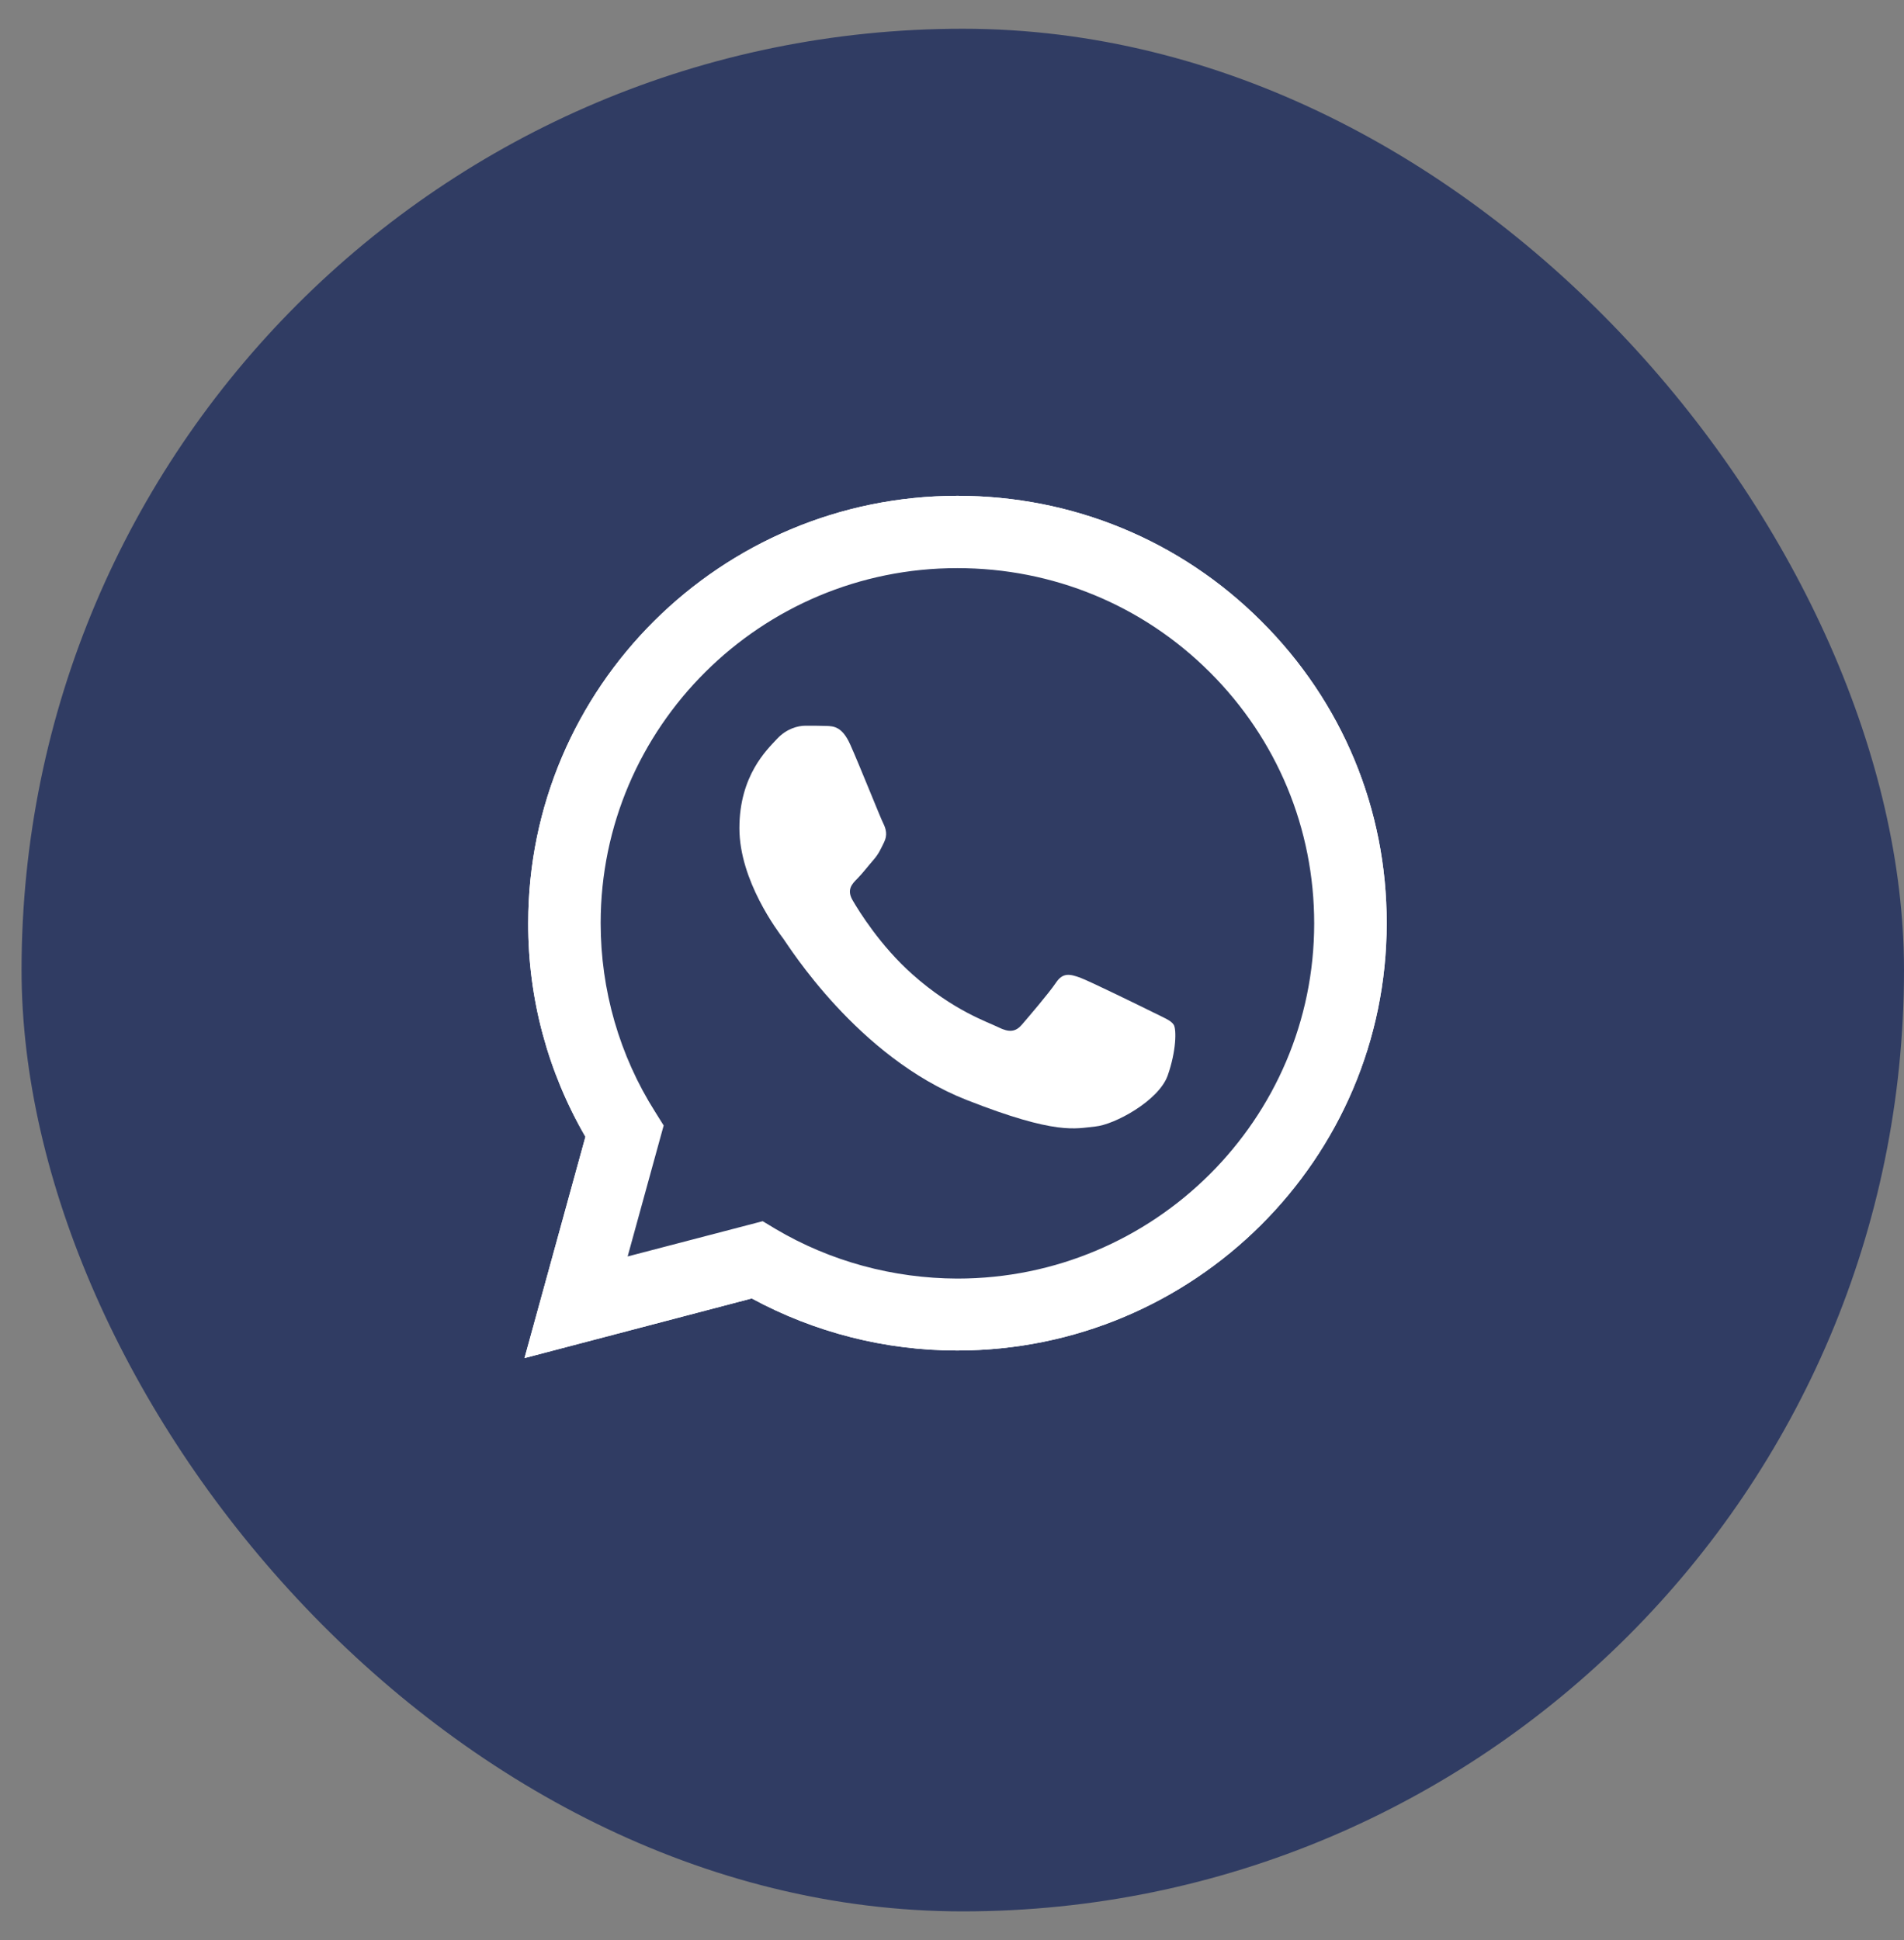
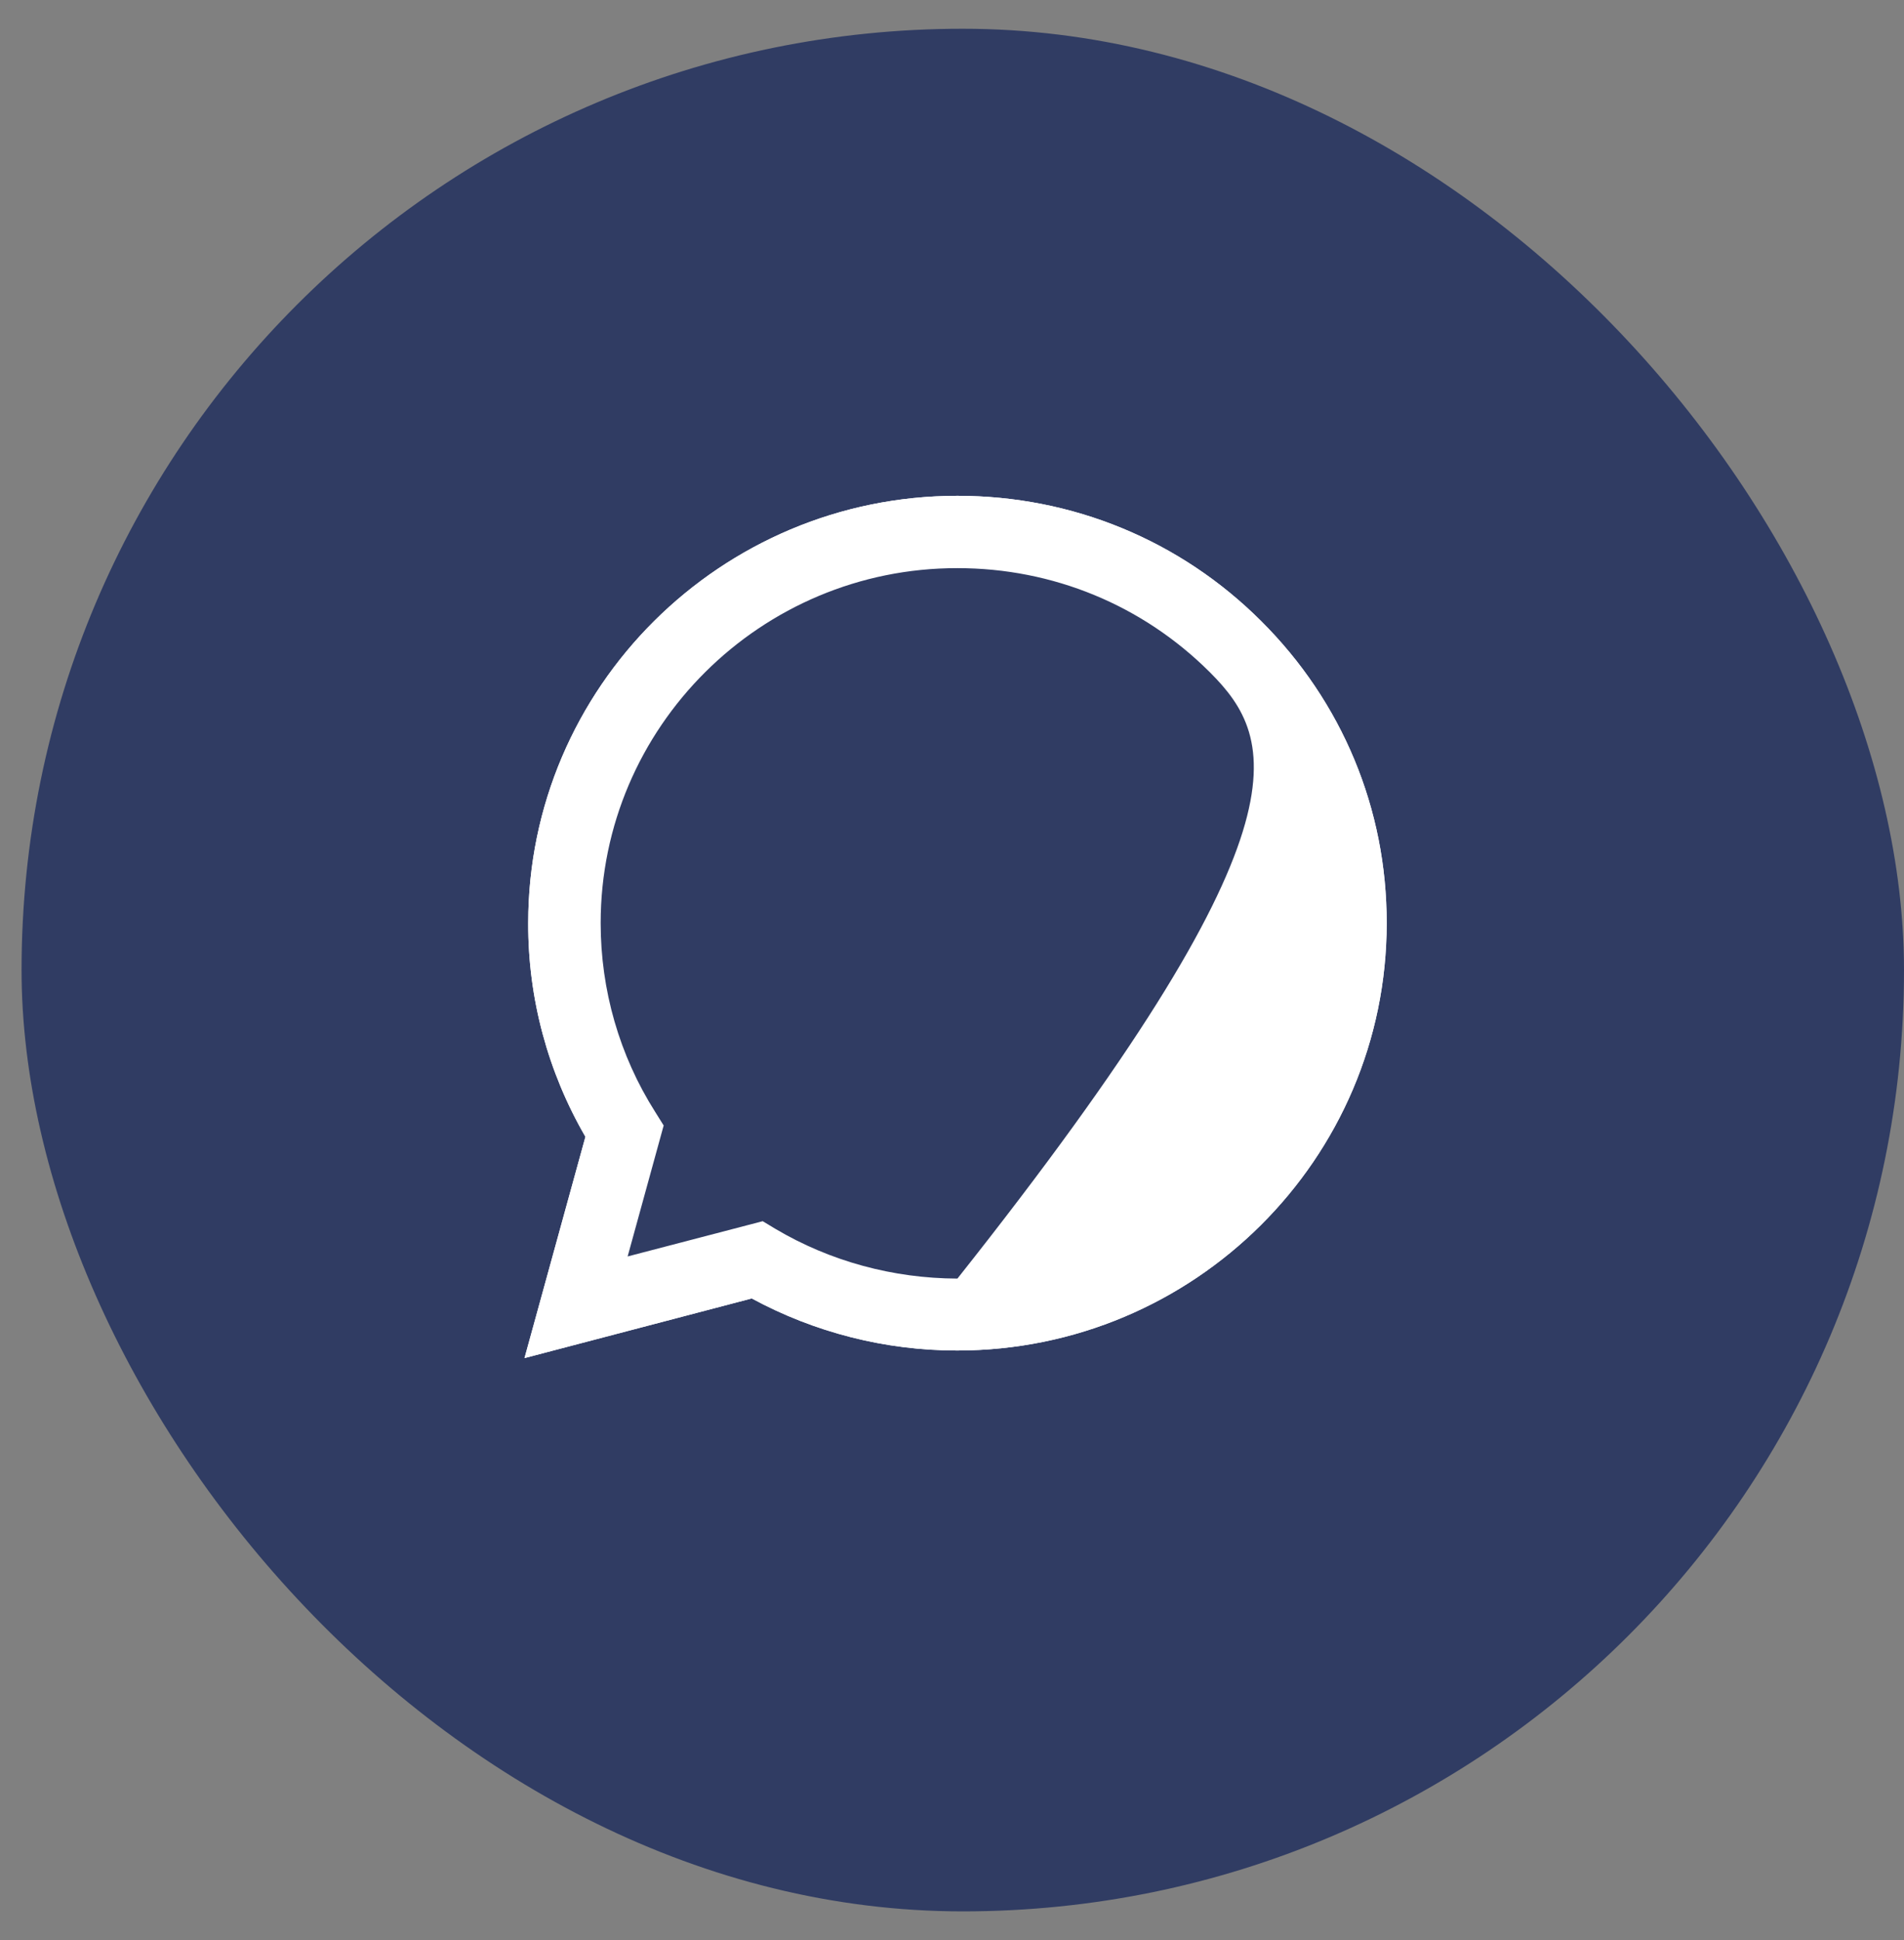
<svg xmlns="http://www.w3.org/2000/svg" width="53" height="54" viewBox="0 0 53 54" fill="none">
  <rect x="0" y="0" width="53" height="54" fill="#808080" stroke="none" />
  <rect x="0.6" y="0.8" width="52.4" height="52.4" rx="26.2" fill="#303C63" />
  <g clip-path="url(#clip0_151_749)">
    <path d="M14.6 37.8L16.296 31.64C15.247 29.832 14.697 27.785 14.703 25.691C14.703 19.133 20.067 13.8 26.651 13.8C29.849 13.8 32.852 15.037 35.104 17.285C37.362 19.532 38.605 22.52 38.6 25.697C38.6 32.256 33.236 37.589 26.645 37.589H26.64C24.64 37.589 22.674 37.087 20.926 36.14L14.6 37.8ZM21.23 33.99L21.591 34.207C23.115 35.108 24.863 35.581 26.645 35.587H26.651C32.124 35.587 36.582 31.155 36.582 25.703C36.582 23.062 35.551 20.581 33.677 18.71C31.803 16.84 29.305 15.813 26.651 15.813C21.178 15.807 16.72 20.239 16.72 25.691C16.72 27.556 17.241 29.376 18.239 30.95L18.474 31.326L17.471 34.971L21.23 33.99Z" fill="white" />
    <path d="M15.018 37.383L16.657 31.434C15.642 29.695 15.109 27.716 15.109 25.697C15.115 19.366 20.29 14.216 26.651 14.216C29.74 14.216 32.634 15.414 34.811 17.581C36.989 19.748 38.187 22.634 38.187 25.703C38.187 32.033 33.006 37.184 26.651 37.184H26.645C24.714 37.184 22.817 36.699 21.132 35.786L15.018 37.383Z" fill="#303C63" />
-     <path d="M14.6 37.8L16.296 31.64C15.247 29.832 14.697 27.785 14.703 25.691C14.703 19.133 20.067 13.8 26.651 13.8C29.849 13.8 32.852 15.037 35.104 17.285C37.362 19.532 38.605 22.52 38.6 25.697C38.6 32.256 33.236 37.589 26.645 37.589H26.64C24.64 37.589 22.674 37.087 20.926 36.14L14.6 37.8ZM21.23 33.99L21.591 34.207C23.115 35.108 24.863 35.581 26.645 35.587H26.651C32.124 35.587 36.582 31.155 36.582 25.703C36.582 23.062 35.551 20.581 33.677 18.71C31.803 16.84 29.305 15.813 26.651 15.813C21.178 15.807 16.72 20.239 16.72 25.691C16.72 27.556 17.241 29.376 18.239 30.95L18.474 31.326L17.471 34.971L21.23 33.99Z" fill="white" />
-     <path fill-rule="evenodd" clip-rule="evenodd" d="M23.665 20.718C23.442 20.222 23.207 20.211 22.995 20.205C22.823 20.199 22.622 20.199 22.422 20.199C22.221 20.199 21.9 20.273 21.625 20.57C21.35 20.866 20.582 21.585 20.582 23.051C20.582 24.511 21.654 25.925 21.803 26.125C21.952 26.325 23.871 29.422 26.903 30.614C29.424 31.606 29.94 31.406 30.485 31.355C31.029 31.304 32.25 30.637 32.502 29.941C32.748 29.245 32.748 28.652 32.674 28.526C32.599 28.401 32.399 28.327 32.101 28.178C31.803 28.03 30.336 27.311 30.061 27.209C29.785 27.112 29.585 27.06 29.39 27.357C29.189 27.654 28.616 28.321 28.445 28.52C28.273 28.72 28.095 28.743 27.797 28.595C27.499 28.446 26.536 28.133 25.396 27.117C24.508 26.33 23.906 25.355 23.734 25.058C23.562 24.762 23.717 24.602 23.866 24.454C23.997 24.323 24.164 24.106 24.313 23.935C24.462 23.764 24.513 23.638 24.611 23.439C24.708 23.239 24.662 23.068 24.588 22.92C24.513 22.777 23.929 21.306 23.665 20.718Z" fill="white" />
+     <path d="M14.6 37.8L16.296 31.64C15.247 29.832 14.697 27.785 14.703 25.691C14.703 19.133 20.067 13.8 26.651 13.8C29.849 13.8 32.852 15.037 35.104 17.285C37.362 19.532 38.605 22.52 38.6 25.697C38.6 32.256 33.236 37.589 26.645 37.589H26.64C24.64 37.589 22.674 37.087 20.926 36.14L14.6 37.8ZM21.23 33.99L21.591 34.207C23.115 35.108 24.863 35.581 26.645 35.587H26.651C36.582 23.062 35.551 20.581 33.677 18.71C31.803 16.84 29.305 15.813 26.651 15.813C21.178 15.807 16.72 20.239 16.72 25.691C16.72 27.556 17.241 29.376 18.239 30.95L18.474 31.326L17.471 34.971L21.23 33.99Z" fill="white" />
  </g>
  <defs>
    <clipPath id="clip0_151_749">
      <rect width="24" height="24" fill="white" transform="translate(14.6 13.8)" />
    </clipPath>
  </defs>
</svg>